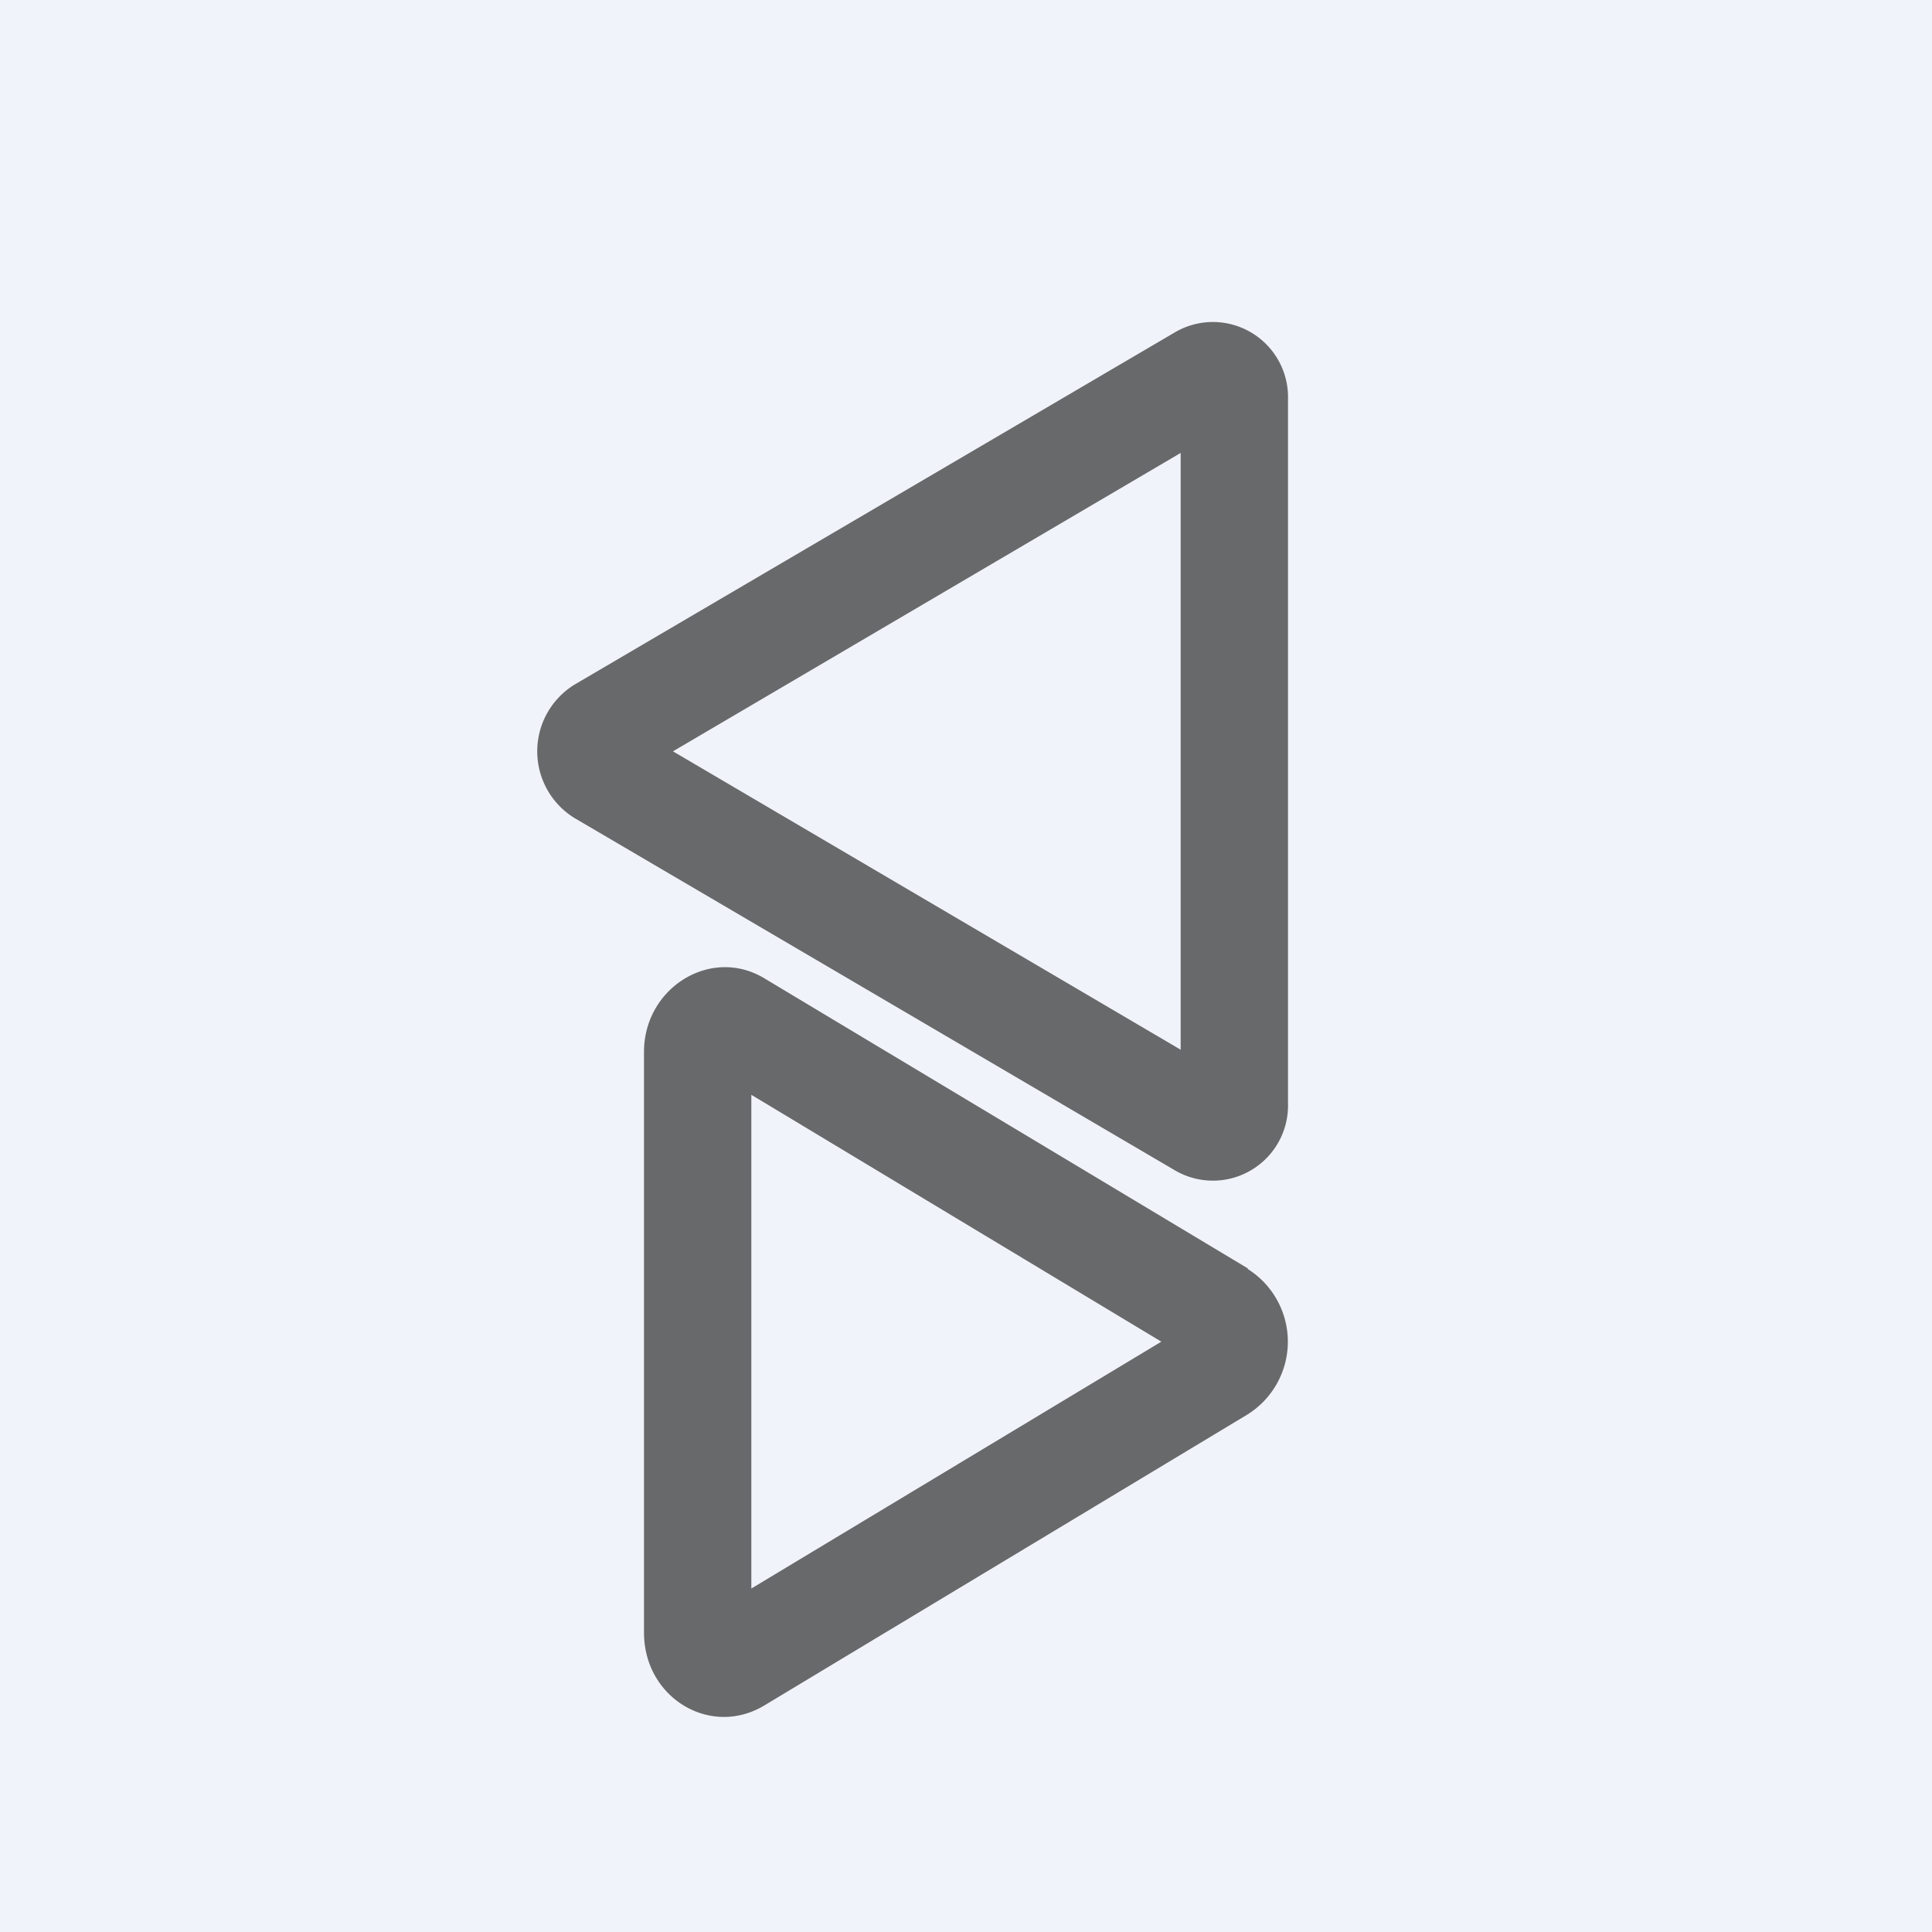
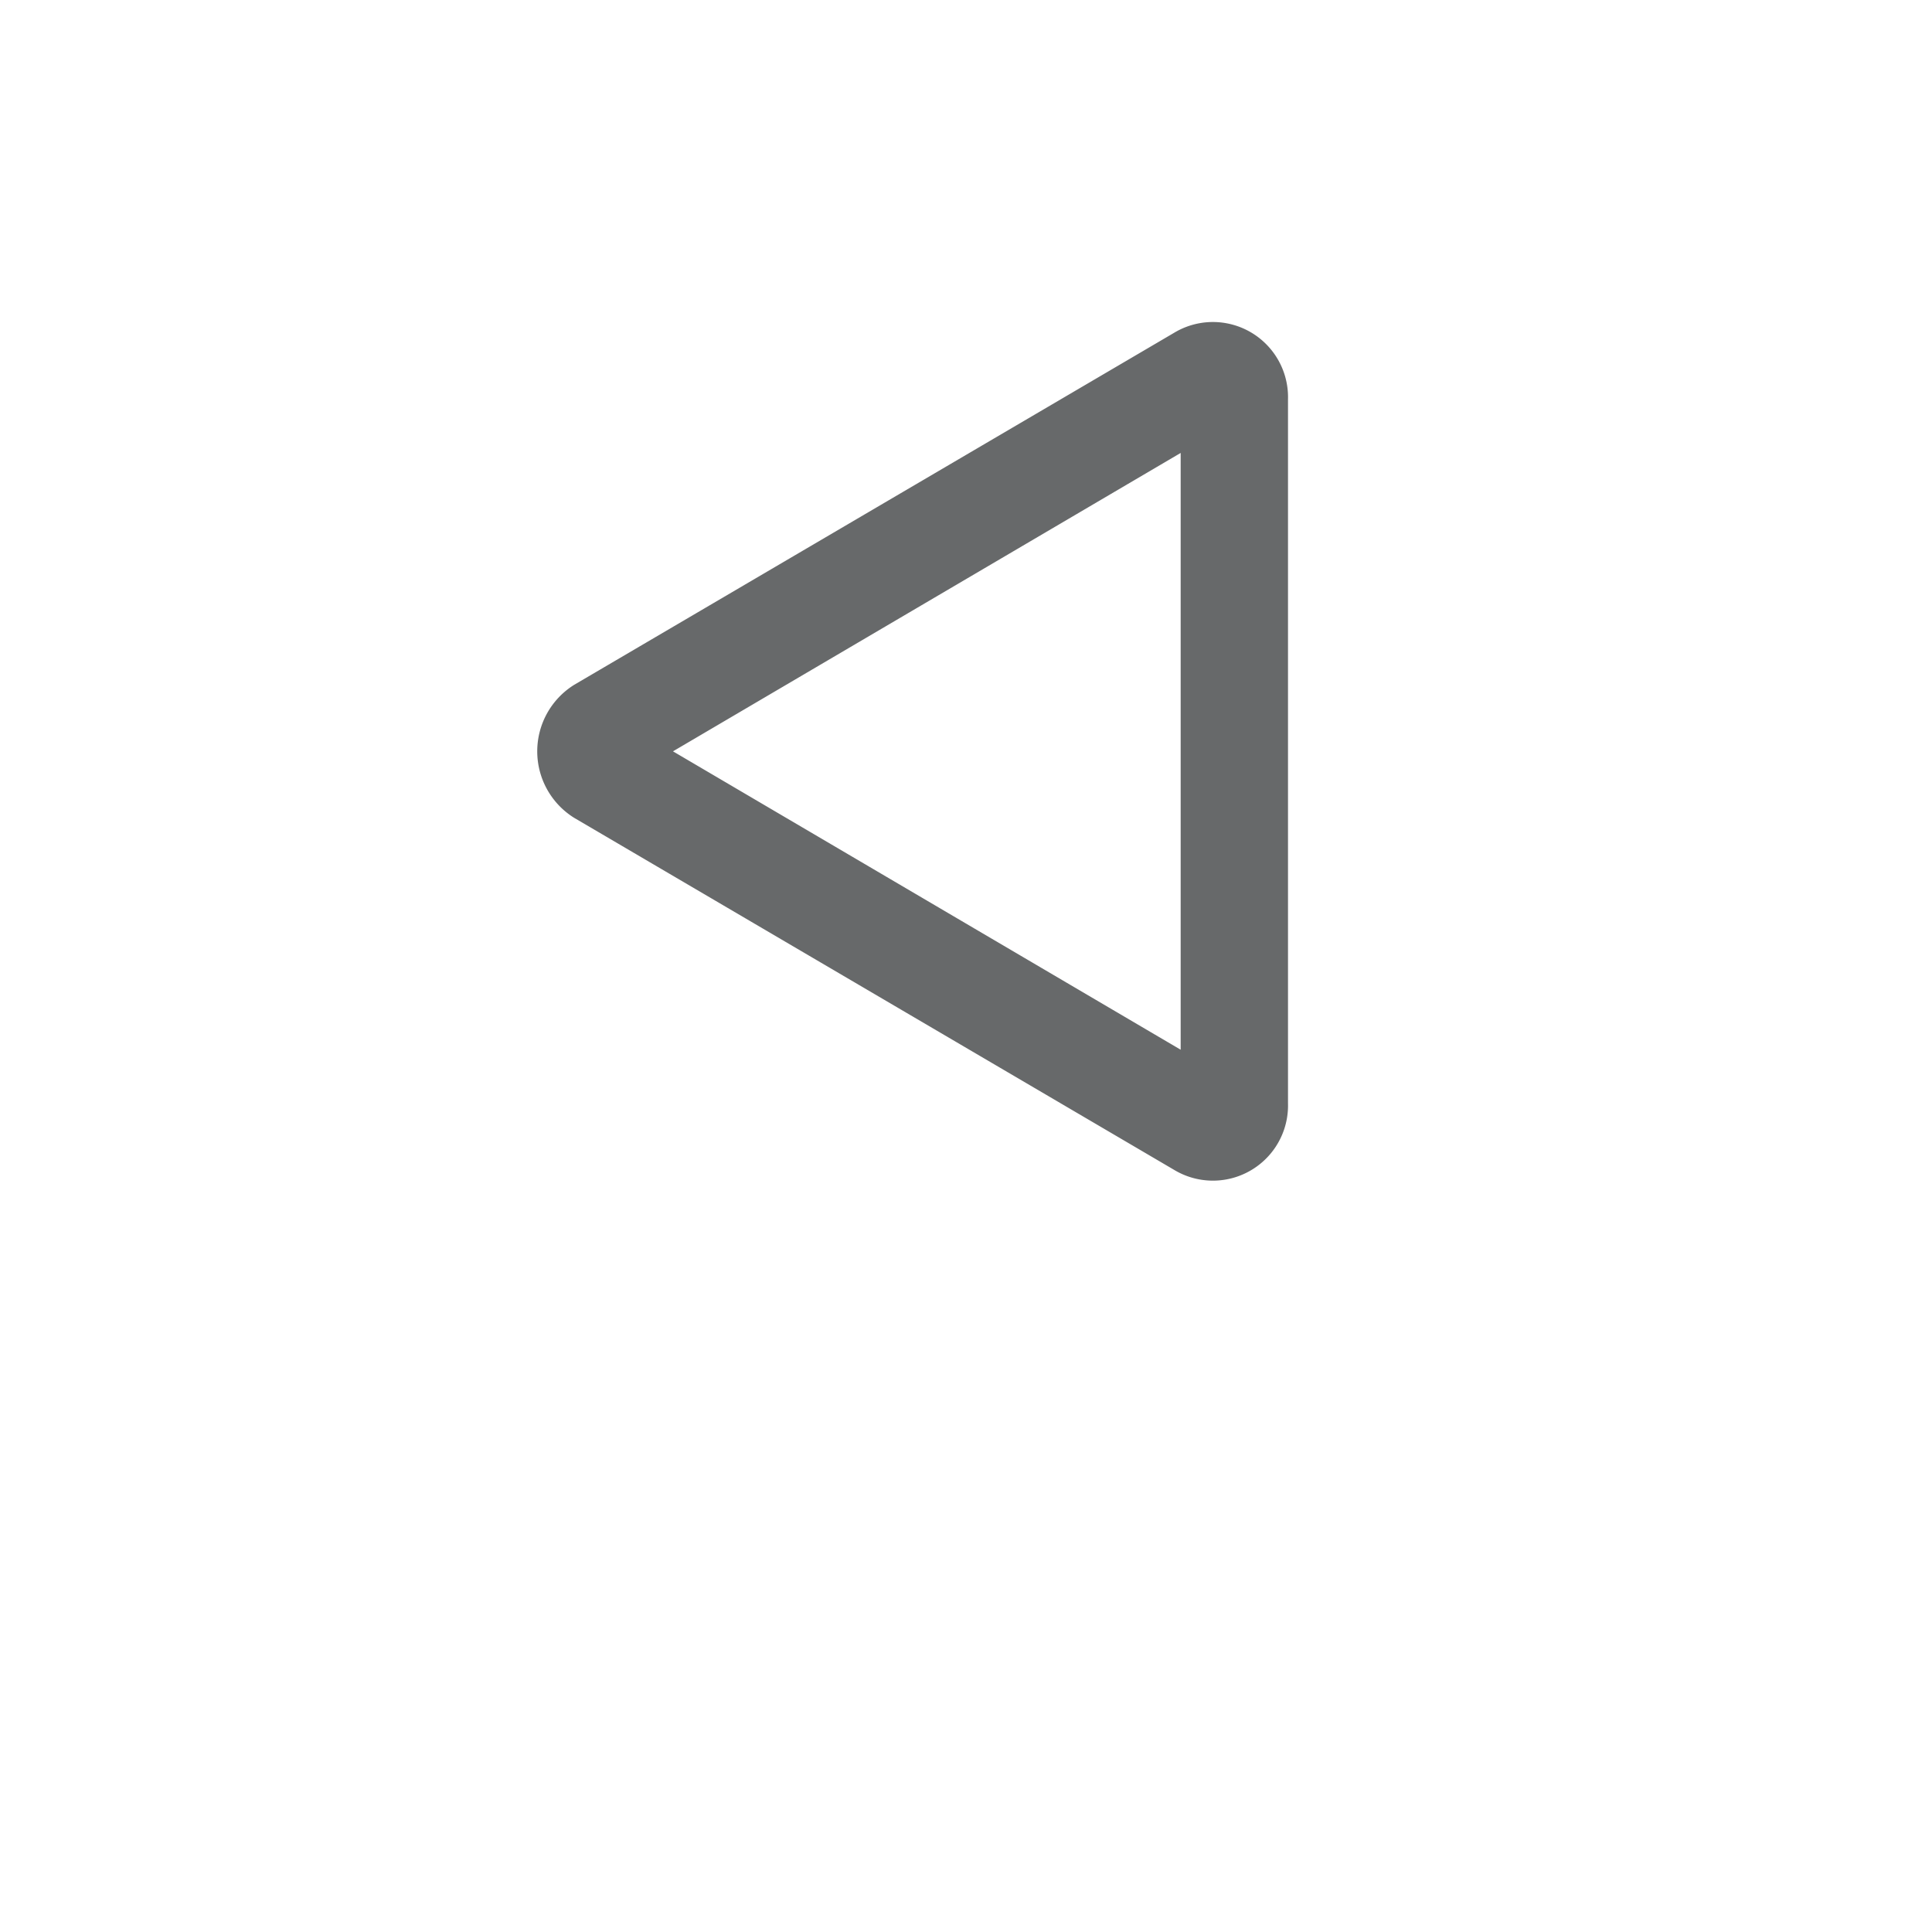
<svg xmlns="http://www.w3.org/2000/svg" width="18" height="18" viewBox="0 0 18 18">
-   <path fill="#F0F3FA" d="M0 0h18v18H0z" />
+   <path fill="#F0F3FA" d="M0 0v18H0z" />
  <path fill-rule="evenodd" d="M6.27 7 11 9.78V4.22L6.27 7Zm-.92-.62a.73.73 0 0 0 0 1.24l5.59 3.28a.7.7 0 0 0 1.06-.62V3.72a.7.7 0 0 0-1.06-.62L5.35 6.38Z" fill="#67696A" />
-   <path d="M7 10.2v4.6l3.82-2.3L7 10.2Zm4.62 1.62a.8.8 0 0 1 0 1.36l-4.5 2.71c-.5.3-1.12-.07-1.12-.68V9.8c0-.6.63-.99 1.13-.68l4.5 2.7Z" fill="#67696A" />
</svg>